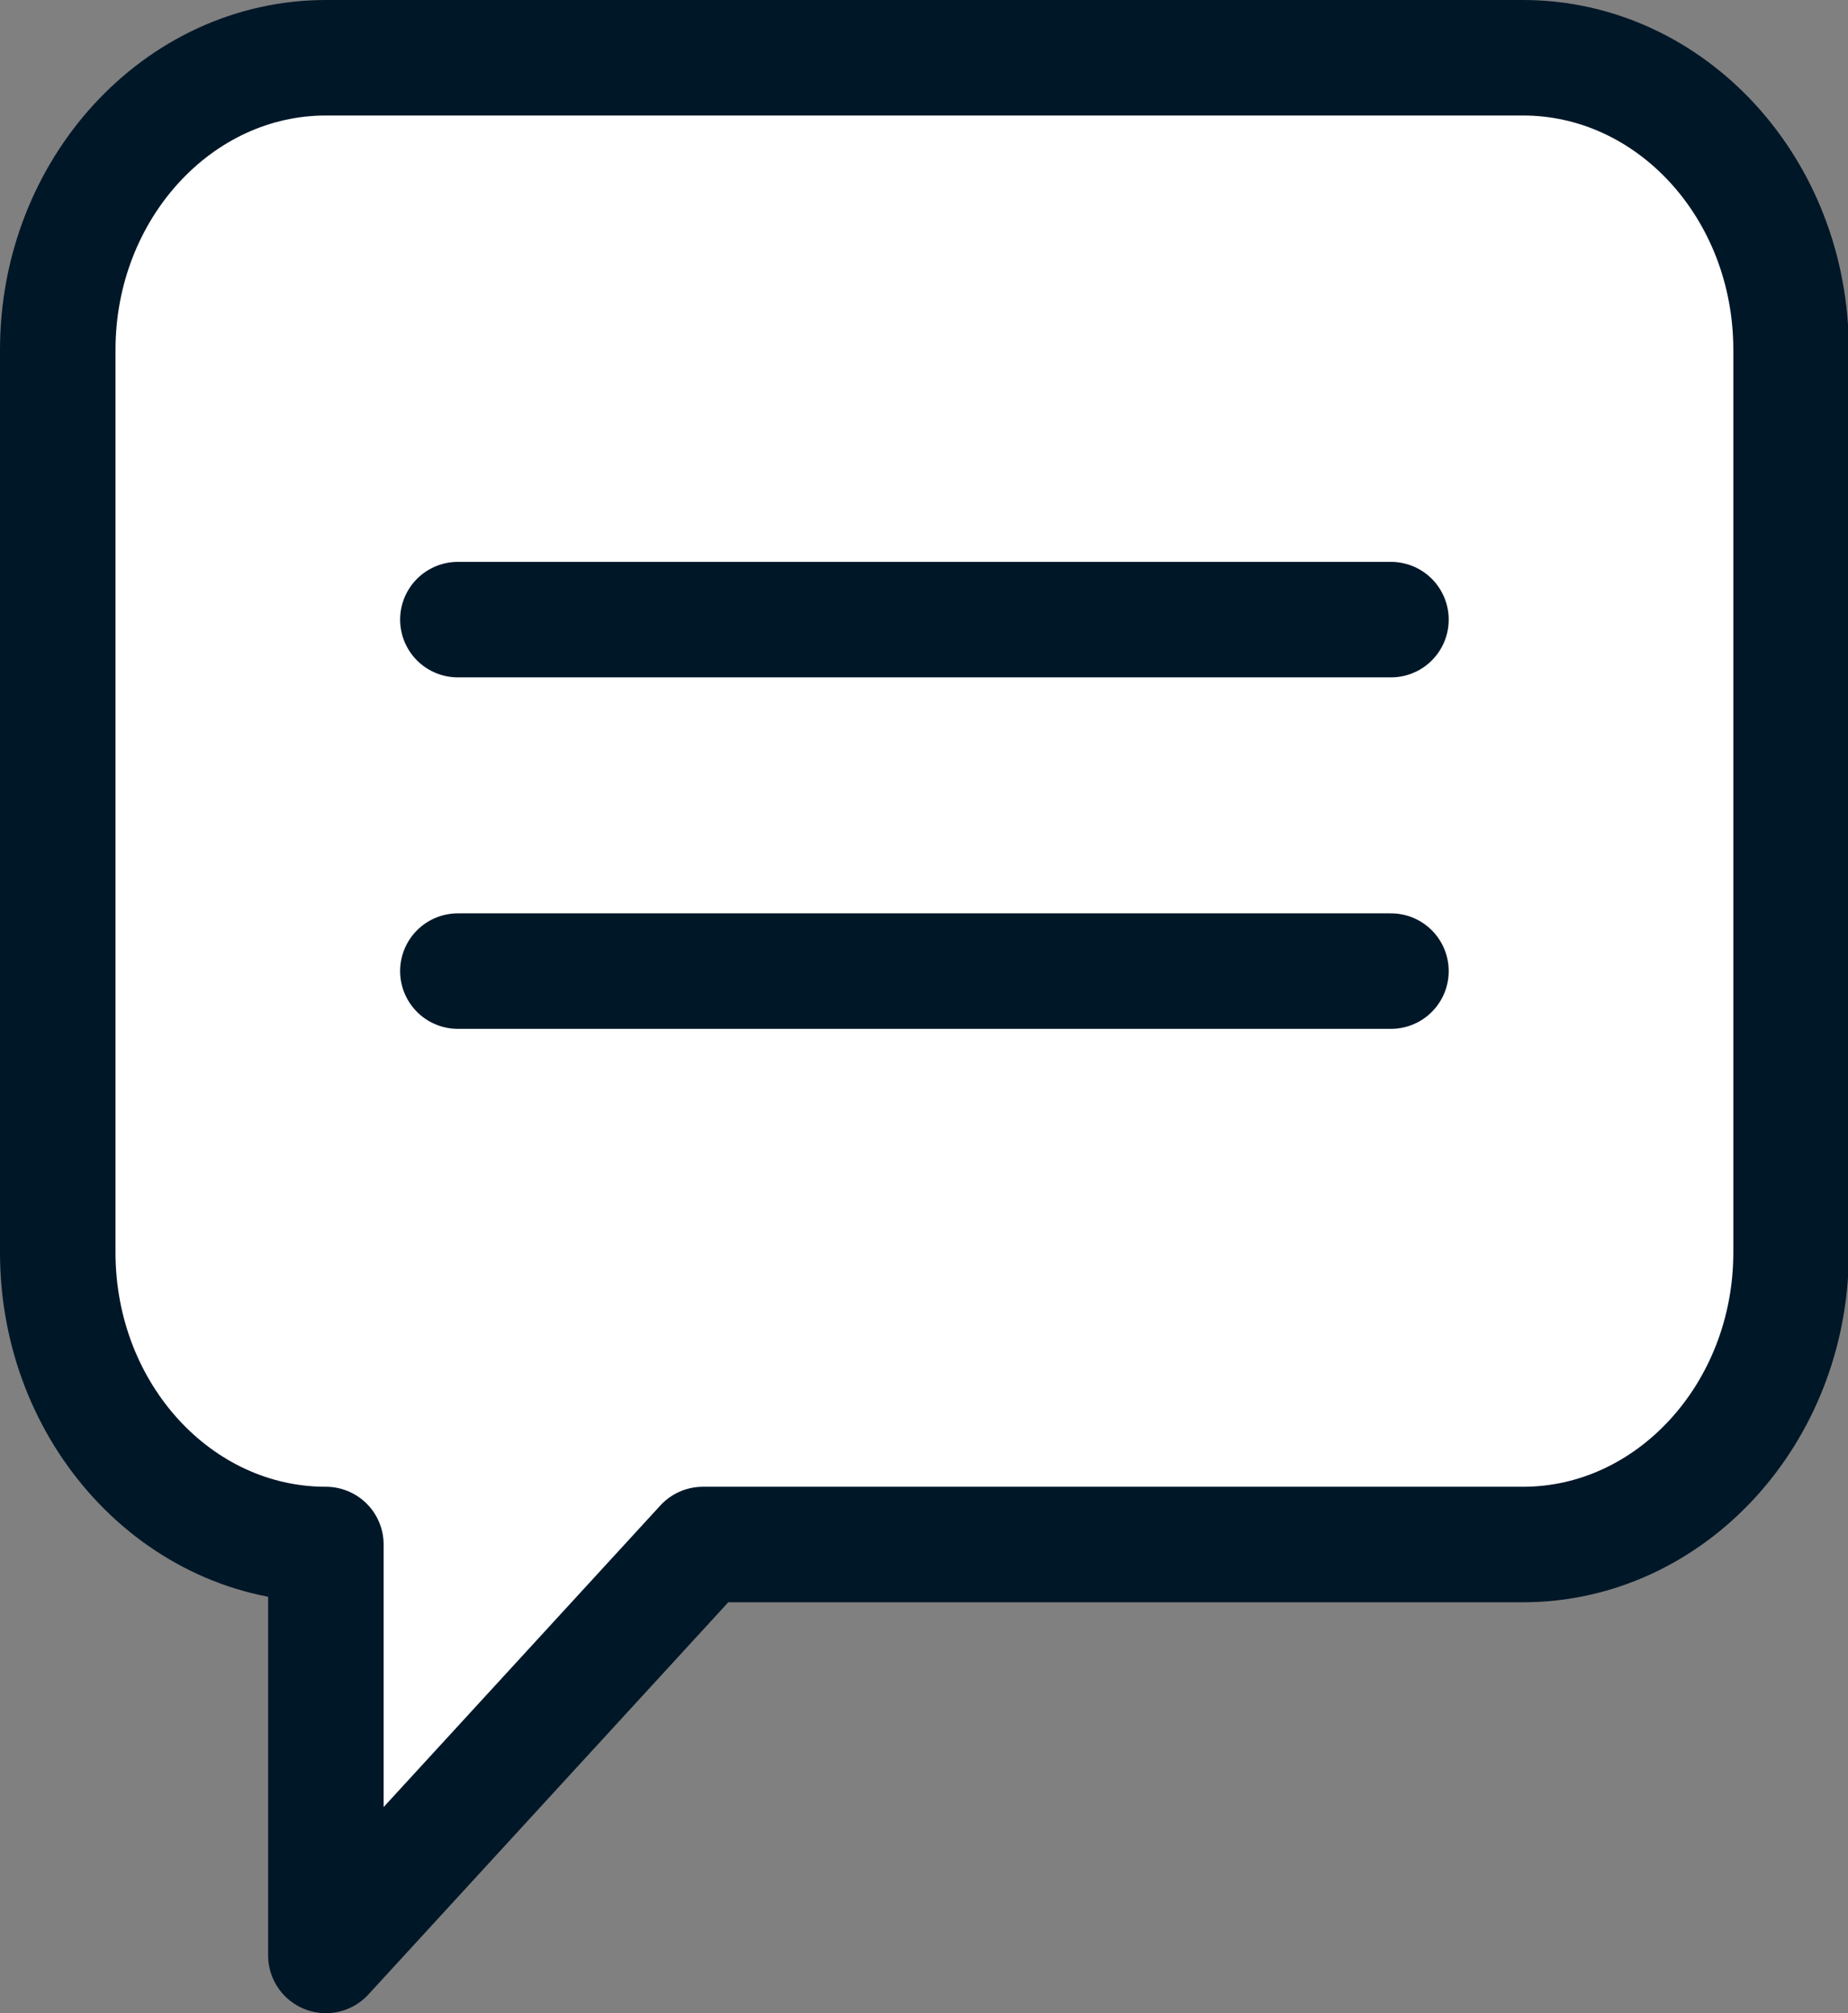
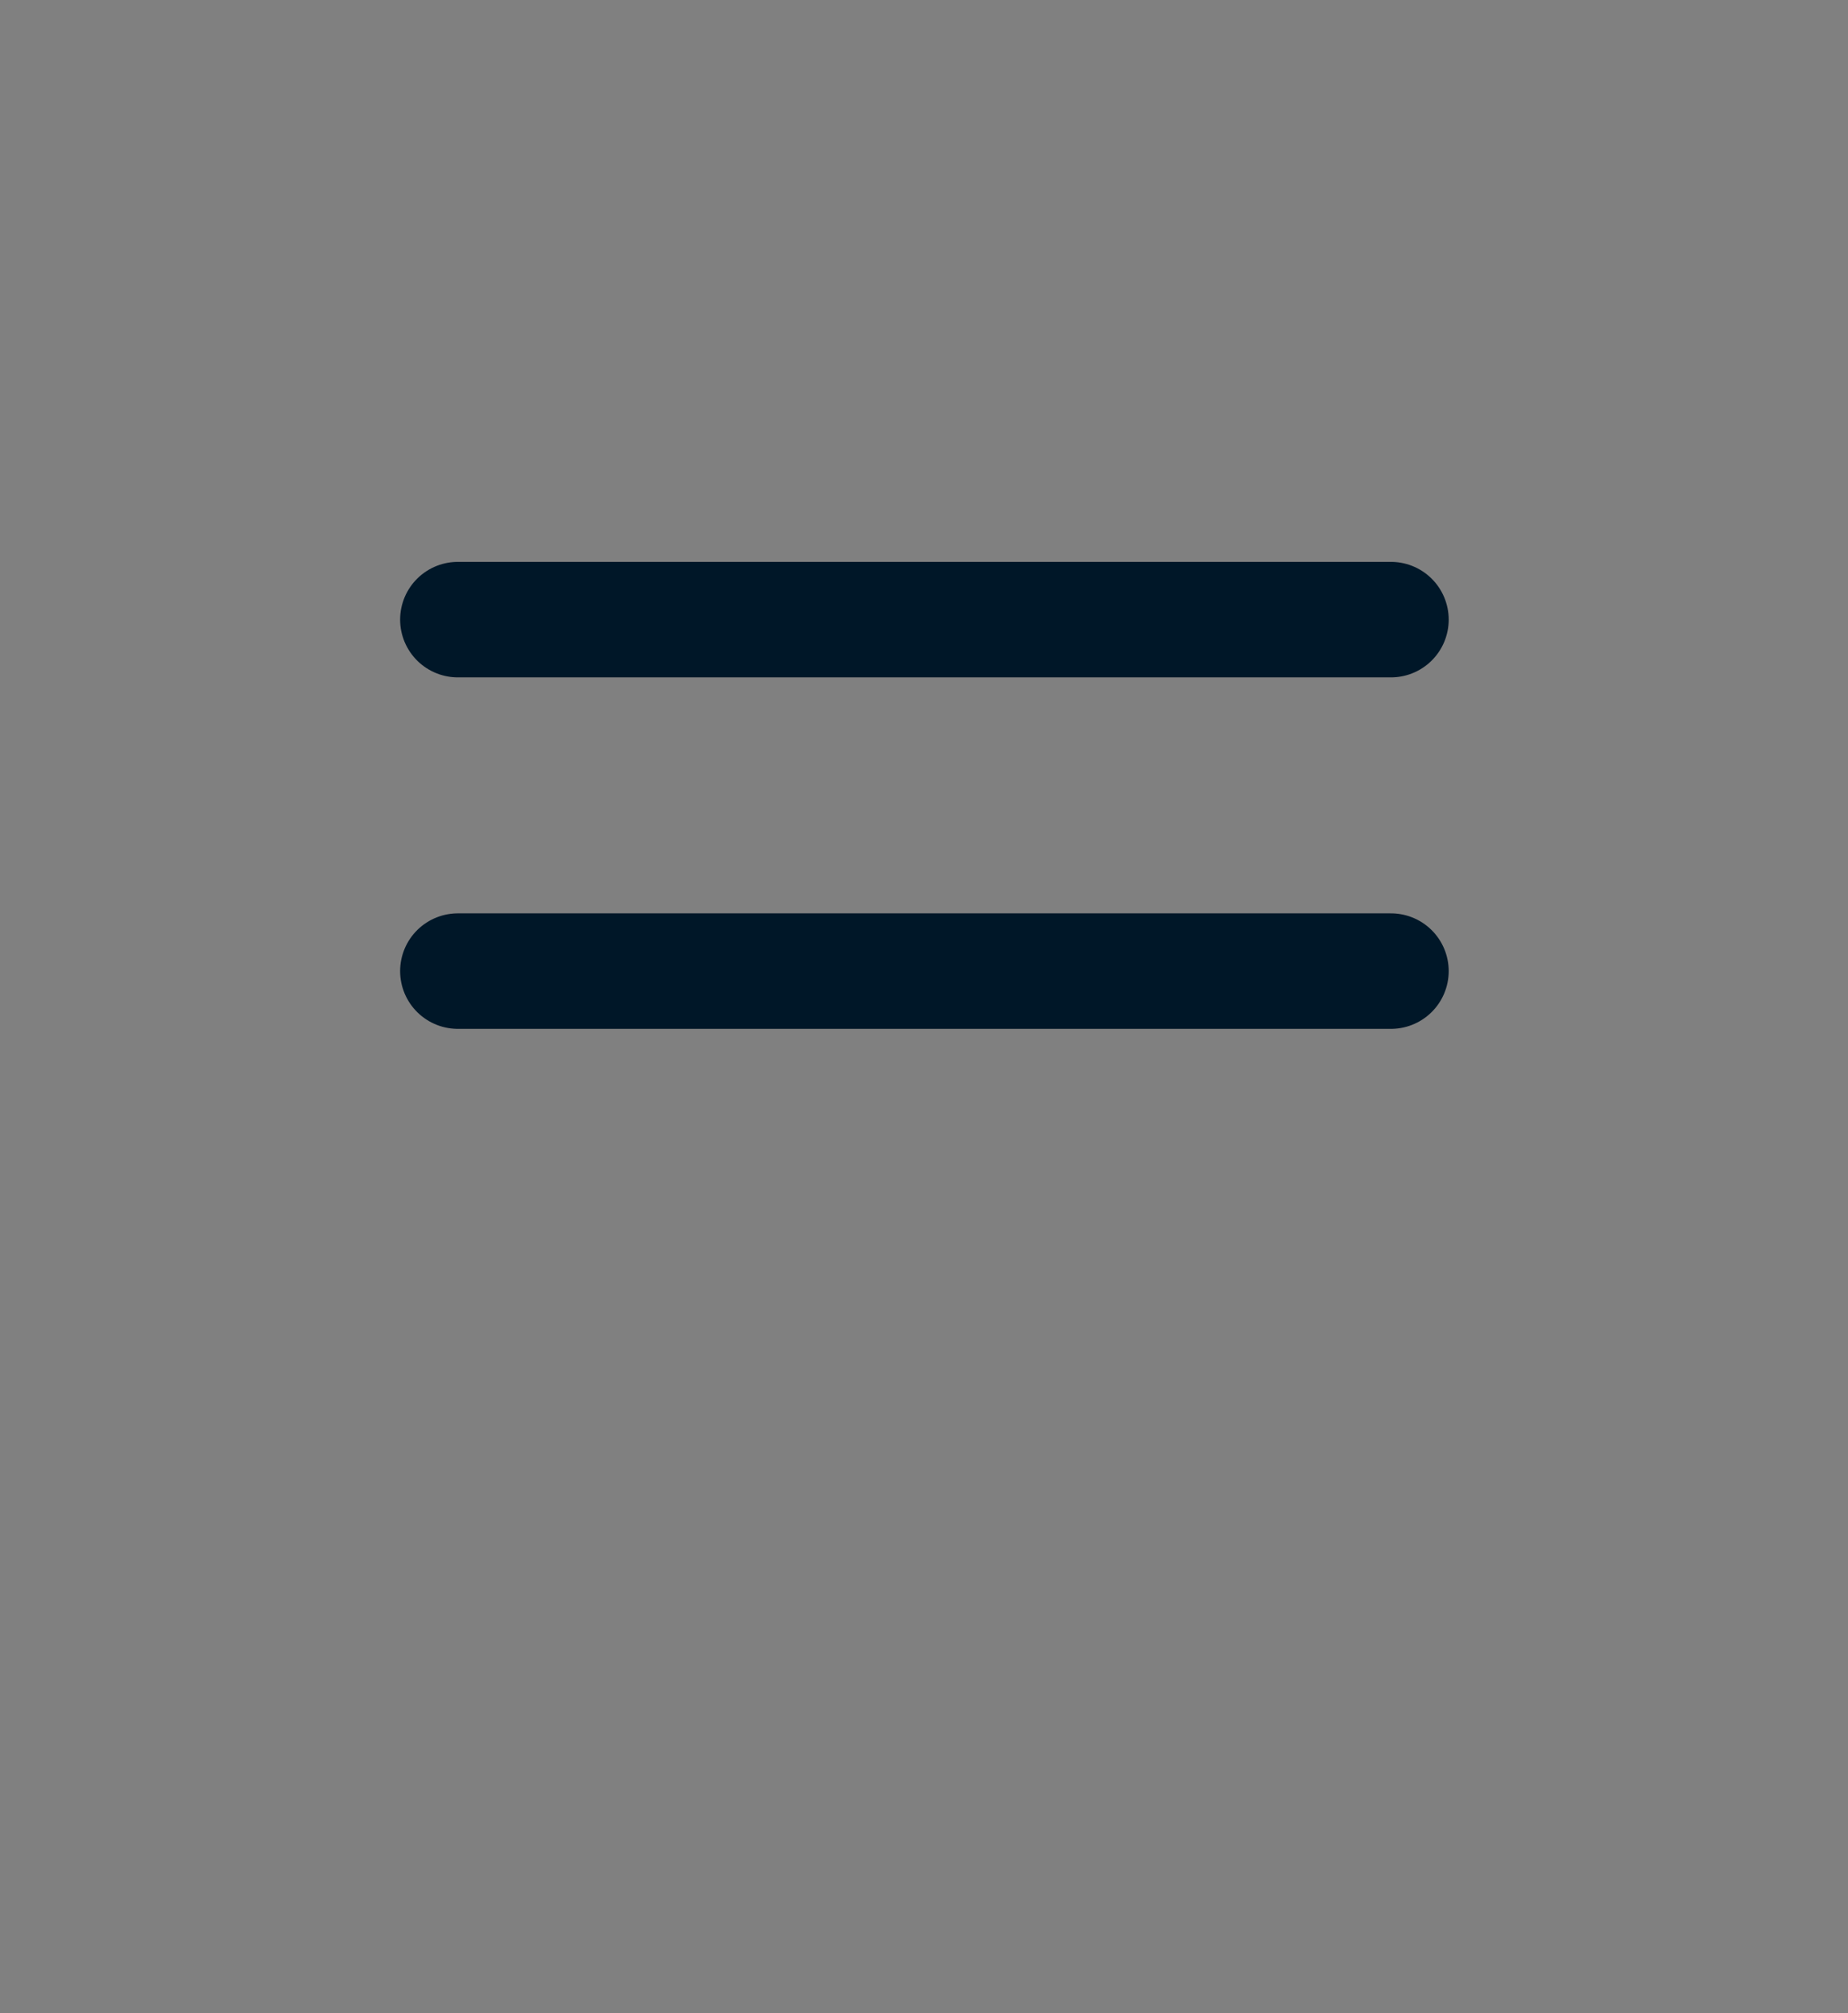
<svg xmlns="http://www.w3.org/2000/svg" id="Ebene_1" data-name="Ebene 1" viewBox="0 0 22.4 24.4">
  <rect x="0" y="0" width="22.4" height="24.4" fill="#808080" stroke="none" />
-   <path d="M18.45,.7H3.95C2.16,.7,.7,2.29,.7,4.24V15.18c0,1.96,1.46,3.54,3.25,3.54v4.98l4.57-4.98h9.94c1.79,0,3.25-1.59,3.25-3.54V4.24c0-1.96-1.46-3.54-3.25-3.54h0Z" style="fill: #fff; stroke: #001728; stroke-linecap: round; stroke-linejoin: round; stroke-width: 1.4px;" />
  <path d="M5.55,7.51h11.31" style="fill: none; stroke: #001728; stroke-linecap: round; stroke-linejoin: round; stroke-width: 1.4px;" />
  <path d="M5.55,11.77h11.31" style="fill: none; stroke: #001728; stroke-linecap: round; stroke-linejoin: round; stroke-width: 1.4px;" />
</svg>